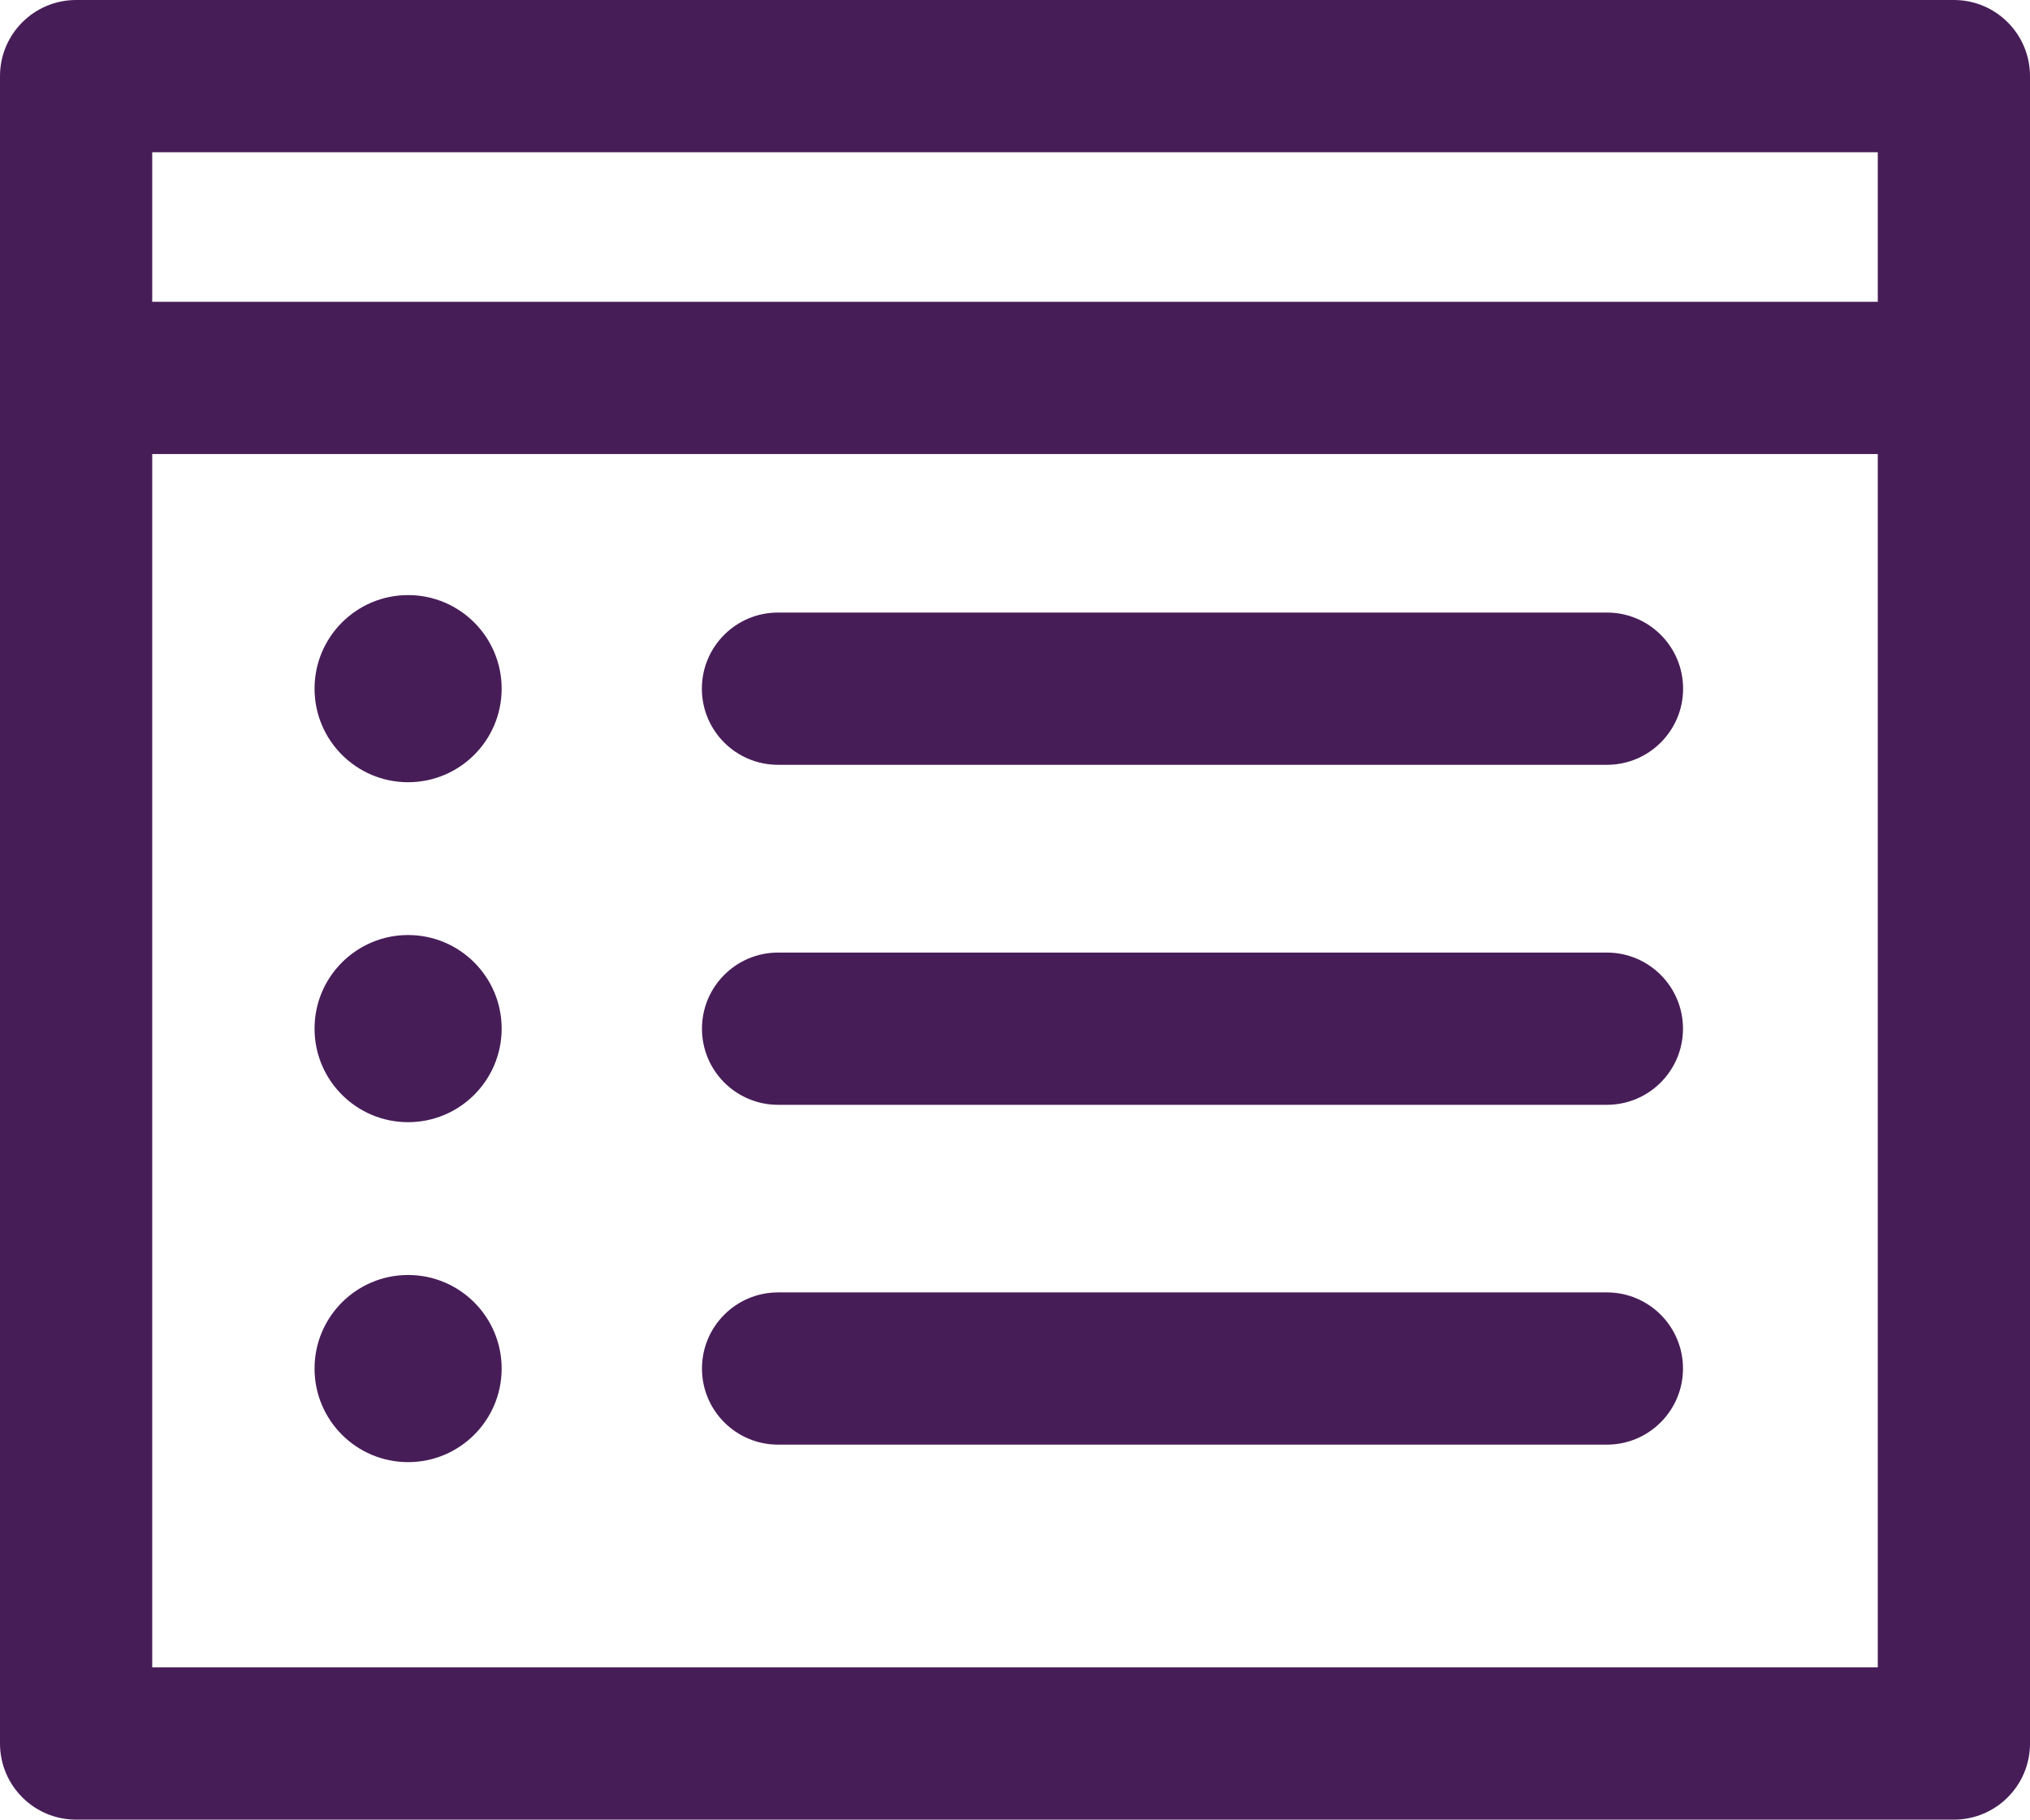
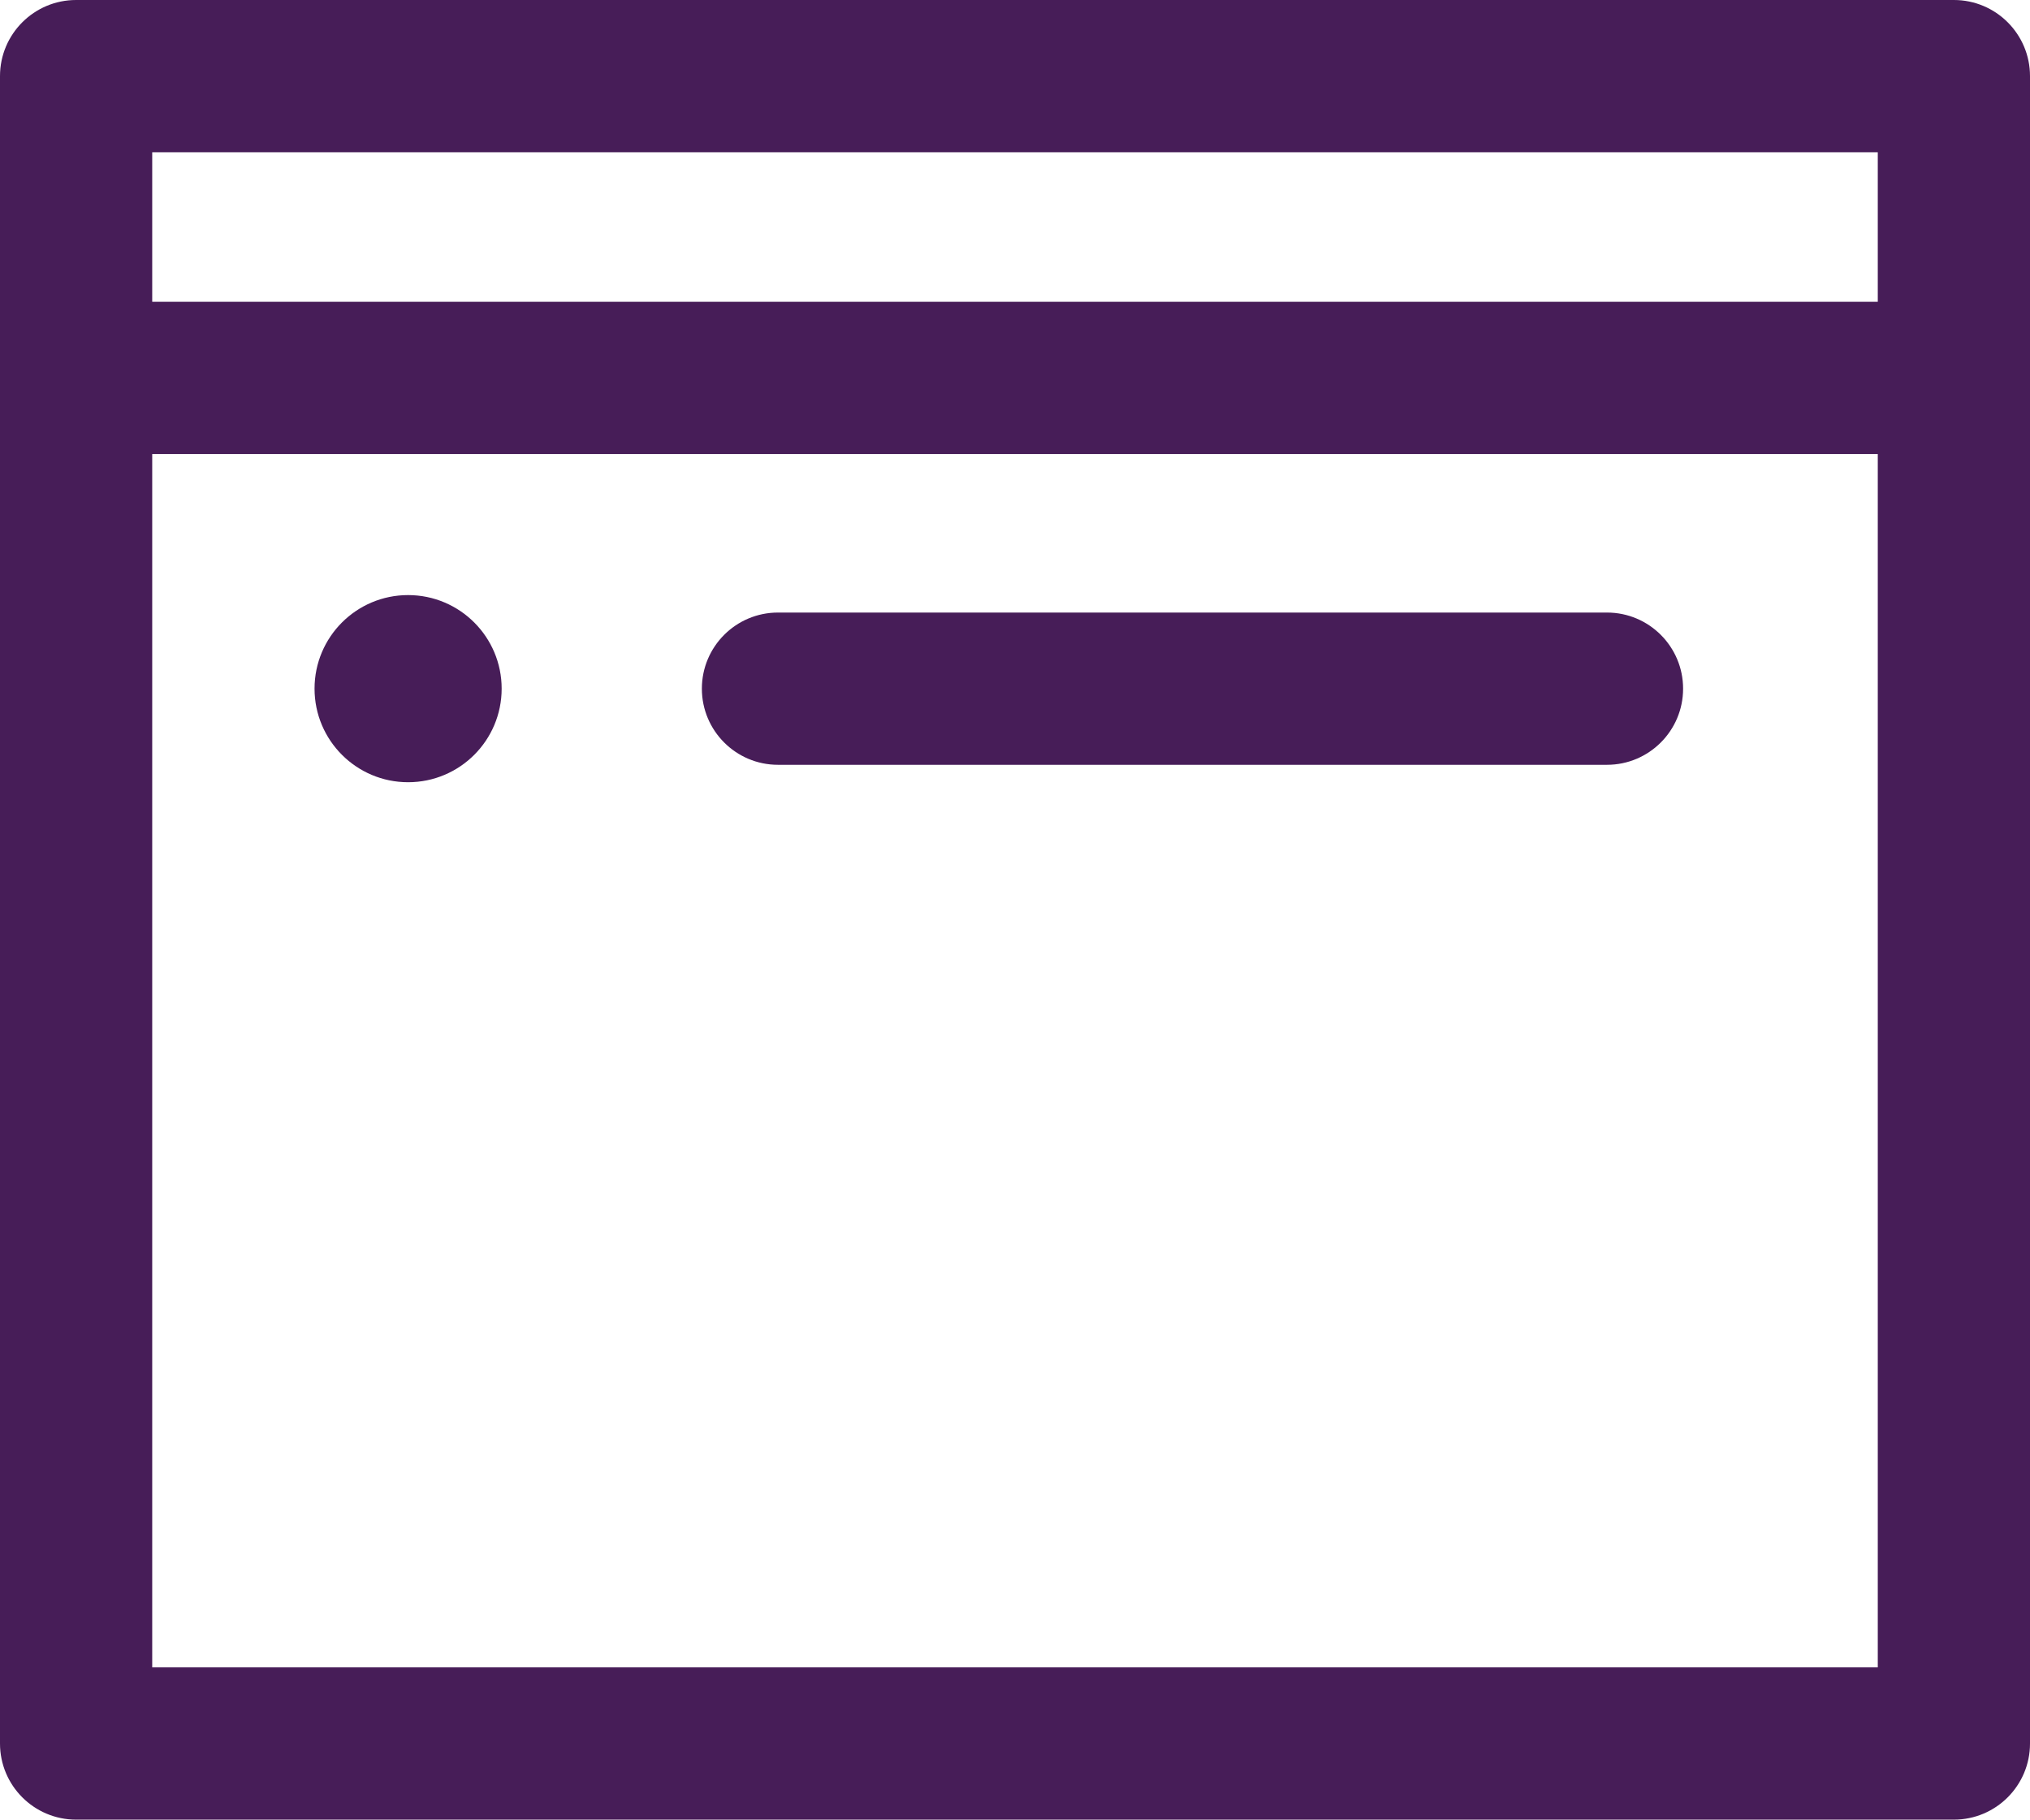
<svg xmlns="http://www.w3.org/2000/svg" id="a" width="100.182" height="89.785" viewBox="0 0 100.182 89.785">
  <path d="M96.426,0H3.756C1.682,0,0,1.682,0,3.756v82.273c0,2.074,1.682,3.756,3.756,3.756h92.67c2.074,0,3.756-1.682,3.756-3.756V3.756c0-2.074-1.682-3.756-3.756-3.756ZM7.512,7.512h85.158v7.38H7.512v-7.38ZM92.67,82.273H7.512V22.404h85.158v59.869Z" style="fill:#471d58; stroke-width:0px;" />
  <path d="M38.394,37.737h40.912c2.074,0,3.756-1.682,3.756-3.756s-1.682-3.756-3.756-3.756h-40.912c-2.074,0-3.756,1.682-3.756,3.756s1.682,3.756,3.756,3.756Z" style="fill:#471d58; stroke-width:0px;" />
-   <path d="M79.306,47.002h-40.912c-2.07.003-3.748,1.681-3.751,3.751-.003,2.074,1.677,3.758,3.751,3.761h40.912c2.07-.003,3.748-1.681,3.751-3.751.003-2.074-1.677-3.758-3.751-3.761Z" style="fill:#471d58; stroke-width:0px;" />
-   <path d="M79.306,63.77h-40.912c-2.07.003-3.748,1.681-3.751,3.751-.003,2.074,1.677,3.758,3.751,3.761h40.912c2.07-.003,3.748-1.681,3.751-3.751.003-2.074-1.677-3.758-3.751-3.761Z" style="fill:#471d58; stroke-width:0px;" />
  <circle cx="20.14" cy="33.98" r="4.617" style="fill:#471d58; stroke-width:0px;" />
-   <circle cx="20.14" cy="50.754" r="4.617" style="fill:#471d58; stroke-width:0px;" />
-   <circle cx="20.14" cy="67.528" r="4.617" style="fill:#471d58; stroke-width:0px;" />
</svg>